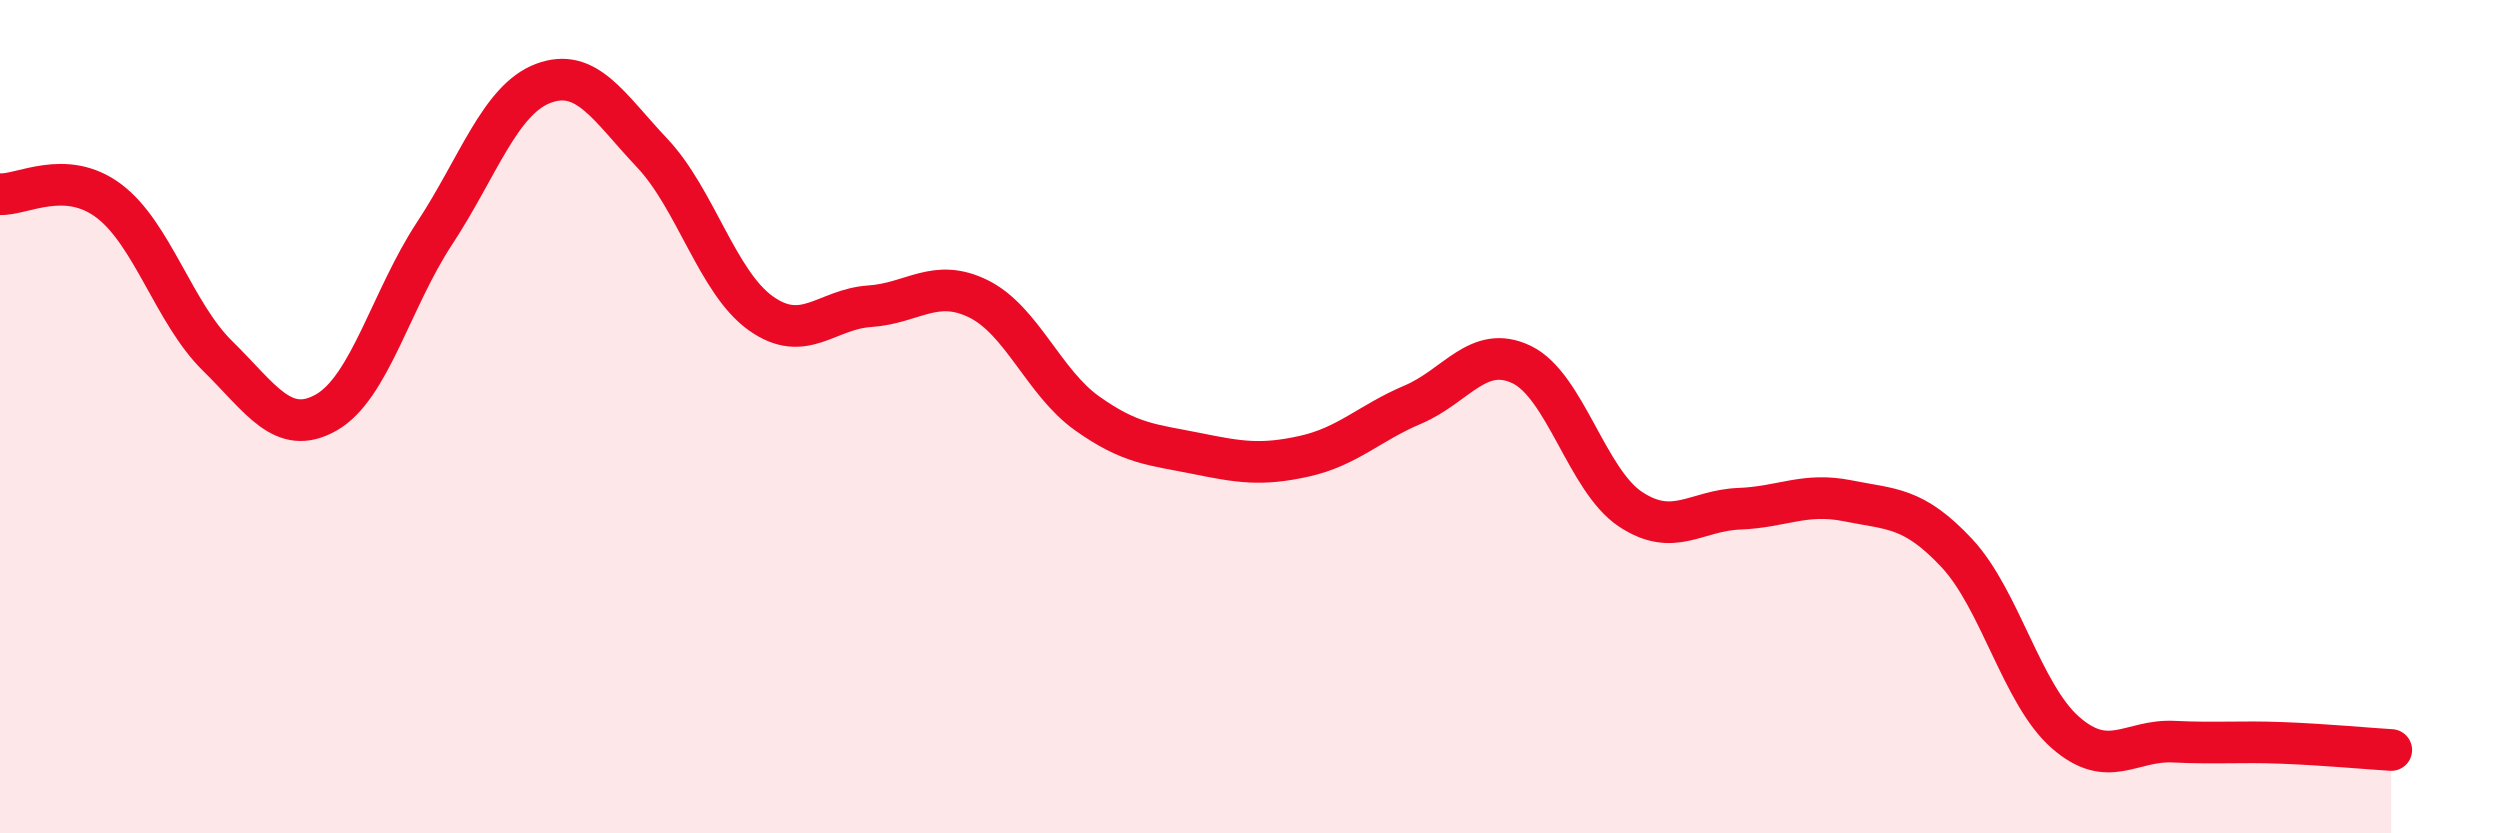
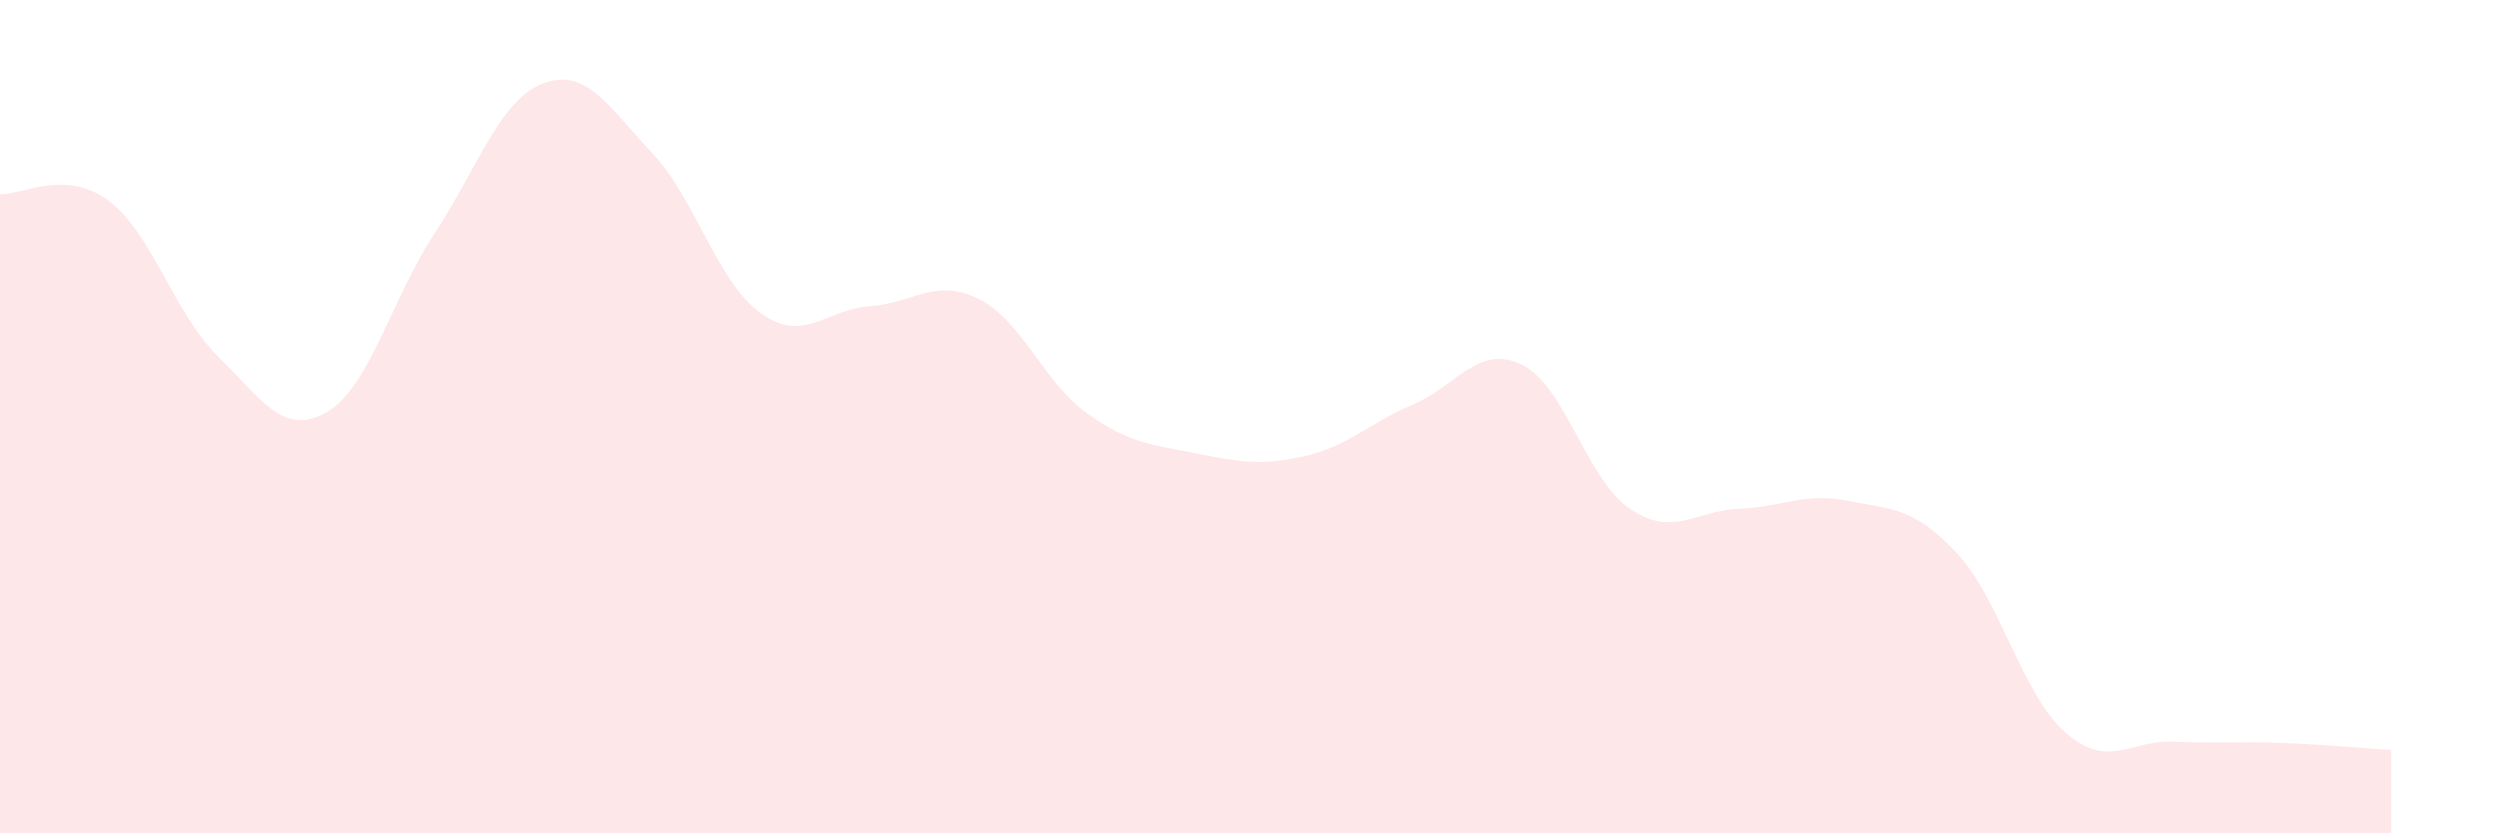
<svg xmlns="http://www.w3.org/2000/svg" width="60" height="20" viewBox="0 0 60 20">
  <path d="M 0,4.66 C 0.52,4.69 1.57,4.04 2.61,4.82 C 3.65,5.6 4.18,7.52 5.22,8.54 C 6.26,9.56 6.79,10.49 7.83,9.9 C 8.87,9.31 9.39,7.18 10.43,5.6 C 11.47,4.02 12,2.39 13.04,2 C 14.08,1.61 14.61,2.57 15.65,3.67 C 16.69,4.77 17.22,6.78 18.26,7.52 C 19.3,8.26 19.83,7.42 20.87,7.35 C 21.91,7.28 22.44,6.66 23.48,7.17 C 24.52,7.68 25.05,9.18 26.09,9.92 C 27.13,10.66 27.66,10.67 28.7,10.88 C 29.74,11.09 30.26,11.18 31.3,10.95 C 32.34,10.72 32.87,10.15 33.91,9.71 C 34.95,9.27 35.48,8.25 36.52,8.75 C 37.56,9.25 38.09,11.53 39.13,12.22 C 40.17,12.91 40.7,12.25 41.74,12.21 C 42.78,12.17 43.31,11.81 44.35,12.02 C 45.39,12.23 45.92,12.16 46.96,13.27 C 48,14.38 48.53,16.67 49.57,17.58 C 50.61,18.49 51.13,17.75 52.17,17.8 C 53.21,17.85 53.74,17.79 54.78,17.83 C 55.82,17.87 56.87,17.97 57.39,18L57.39 20L0 20Z" fill="#EB0A25" opacity="0.1" stroke-linecap="round" stroke-linejoin="round" />
-   <path d="M 0,4.66 C 0.52,4.69 1.57,4.04 2.61,4.82 C 3.65,5.6 4.18,7.52 5.22,8.54 C 6.26,9.56 6.79,10.49 7.83,9.9 C 8.87,9.31 9.39,7.18 10.43,5.6 C 11.47,4.02 12,2.39 13.04,2 C 14.08,1.61 14.61,2.57 15.65,3.67 C 16.69,4.77 17.22,6.78 18.26,7.52 C 19.3,8.26 19.83,7.42 20.87,7.35 C 21.91,7.28 22.44,6.66 23.48,7.17 C 24.52,7.68 25.05,9.18 26.09,9.92 C 27.13,10.66 27.66,10.67 28.7,10.88 C 29.74,11.09 30.26,11.18 31.3,10.95 C 32.34,10.72 32.87,10.15 33.91,9.71 C 34.95,9.27 35.48,8.25 36.52,8.75 C 37.56,9.25 38.09,11.53 39.13,12.22 C 40.17,12.91 40.7,12.25 41.74,12.21 C 42.78,12.17 43.31,11.81 44.35,12.02 C 45.39,12.23 45.92,12.16 46.96,13.27 C 48,14.38 48.53,16.67 49.57,17.58 C 50.61,18.49 51.13,17.75 52.17,17.8 C 53.21,17.85 53.74,17.79 54.78,17.83 C 55.82,17.87 56.87,17.97 57.39,18" stroke="#EB0A25" stroke-width="1" fill="none" stroke-linecap="round" stroke-linejoin="round" />
</svg>